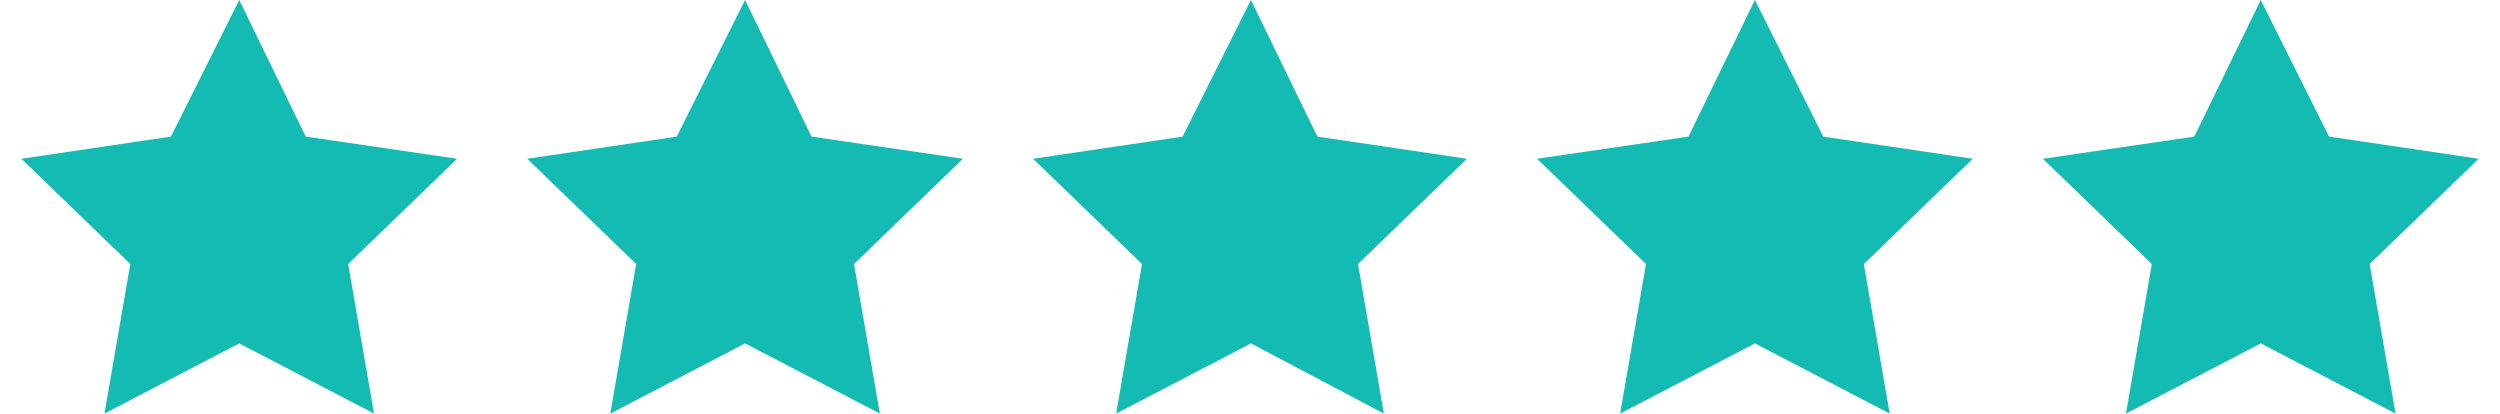
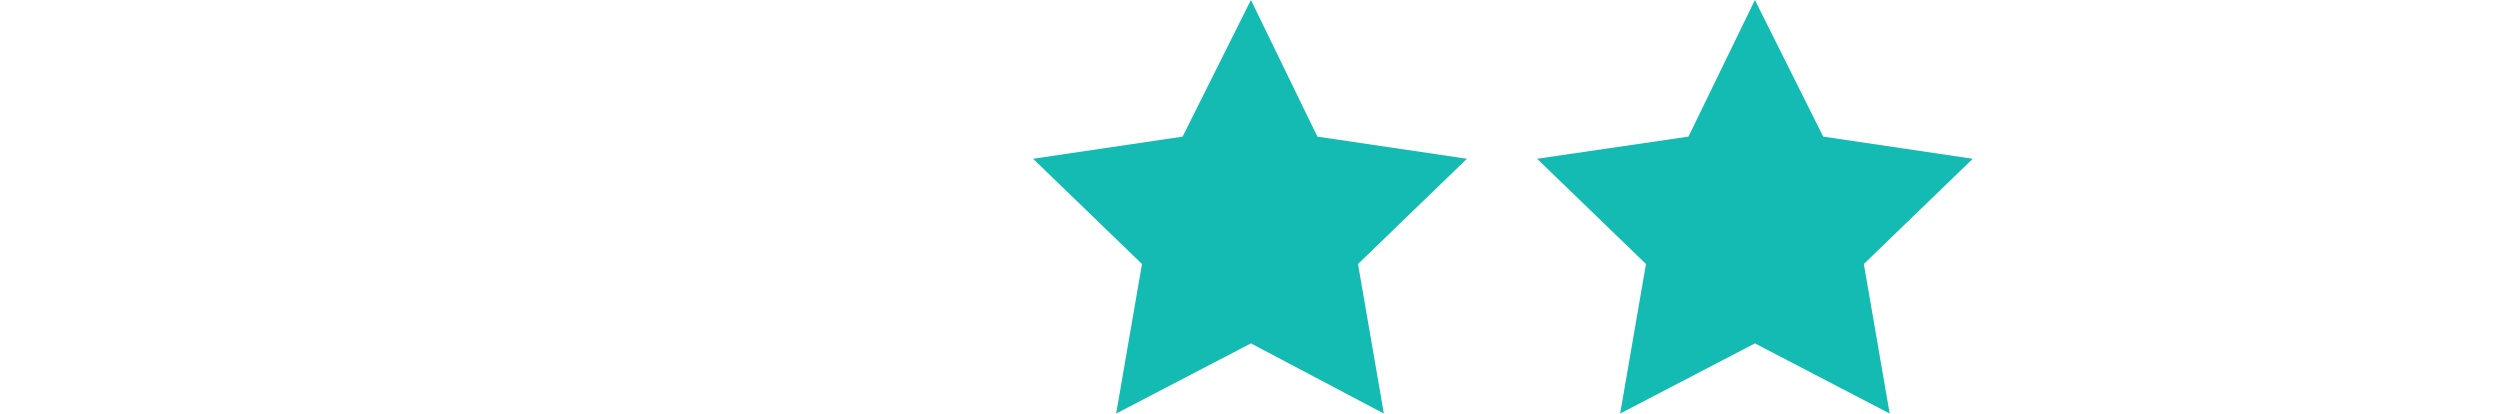
<svg xmlns="http://www.w3.org/2000/svg" version="1.1" x="0px" y="0px" width="133px" height="22px" viewBox="0 0 133.1 22.4" style="overflow:visible;enable-background:new 0 0 133.1 22.4;" xml:space="preserve" aria-hidden="true">
  <style type="text/css">
	.st0-60fa1737224b1{fill:#13BBB2;}
</style>
  <defs>
    <linearGradient class="cerosgradient" data-cerosgradient="true" id="CerosGradient_id378e5ac59" gradientUnits="userSpaceOnUse" x1="50%" y1="100%" x2="50%" y2="0%">
      <stop offset="0%" stop-color="#d1d1d1" />
      <stop offset="100%" stop-color="#d1d1d1" />
    </linearGradient>
    <linearGradient />
  </defs>
  <g>
-     <polygon class="st0-60fa1737224b1" points="11.8,0 15.4,7.4 23.6,8.6 17.7,14.3 19.1,22.4 11.8,18.6 4.5,22.4 5.9,14.3 0,8.6 8.1,7.4  " />
-     <polygon class="st0-60fa1737224b1" points="39.2,0 42.8,7.4 51,8.6 45.1,14.3 46.5,22.4 39.2,18.6 31.9,22.4 33.3,14.3 27.4,8.6 35.5,7.4  " />
    <polygon class="st0-60fa1737224b1" points="66.6,0 70.2,7.4 78.3,8.6 72.4,14.3 73.8,22.4 66.6,18.6 59.3,22.4 60.7,14.3 54.8,8.6 62.9,7.4  " />
    <polygon class="st0-60fa1737224b1" points="93.9,0 97.6,7.4 105.7,8.6 99.8,14.3 101.2,22.4 93.9,18.6 86.6,22.4 88,14.3 82.1,8.6 90.3,7.4  " />
-     <polygon class="st0-60fa1737224b1" points="121.3,0 125,7.4 133.1,8.6 127.2,14.3 128.6,22.4 121.3,18.6 114,22.4 115.4,14.3 109.5,8.6    117.7,7.4  " />
  </g>
</svg>